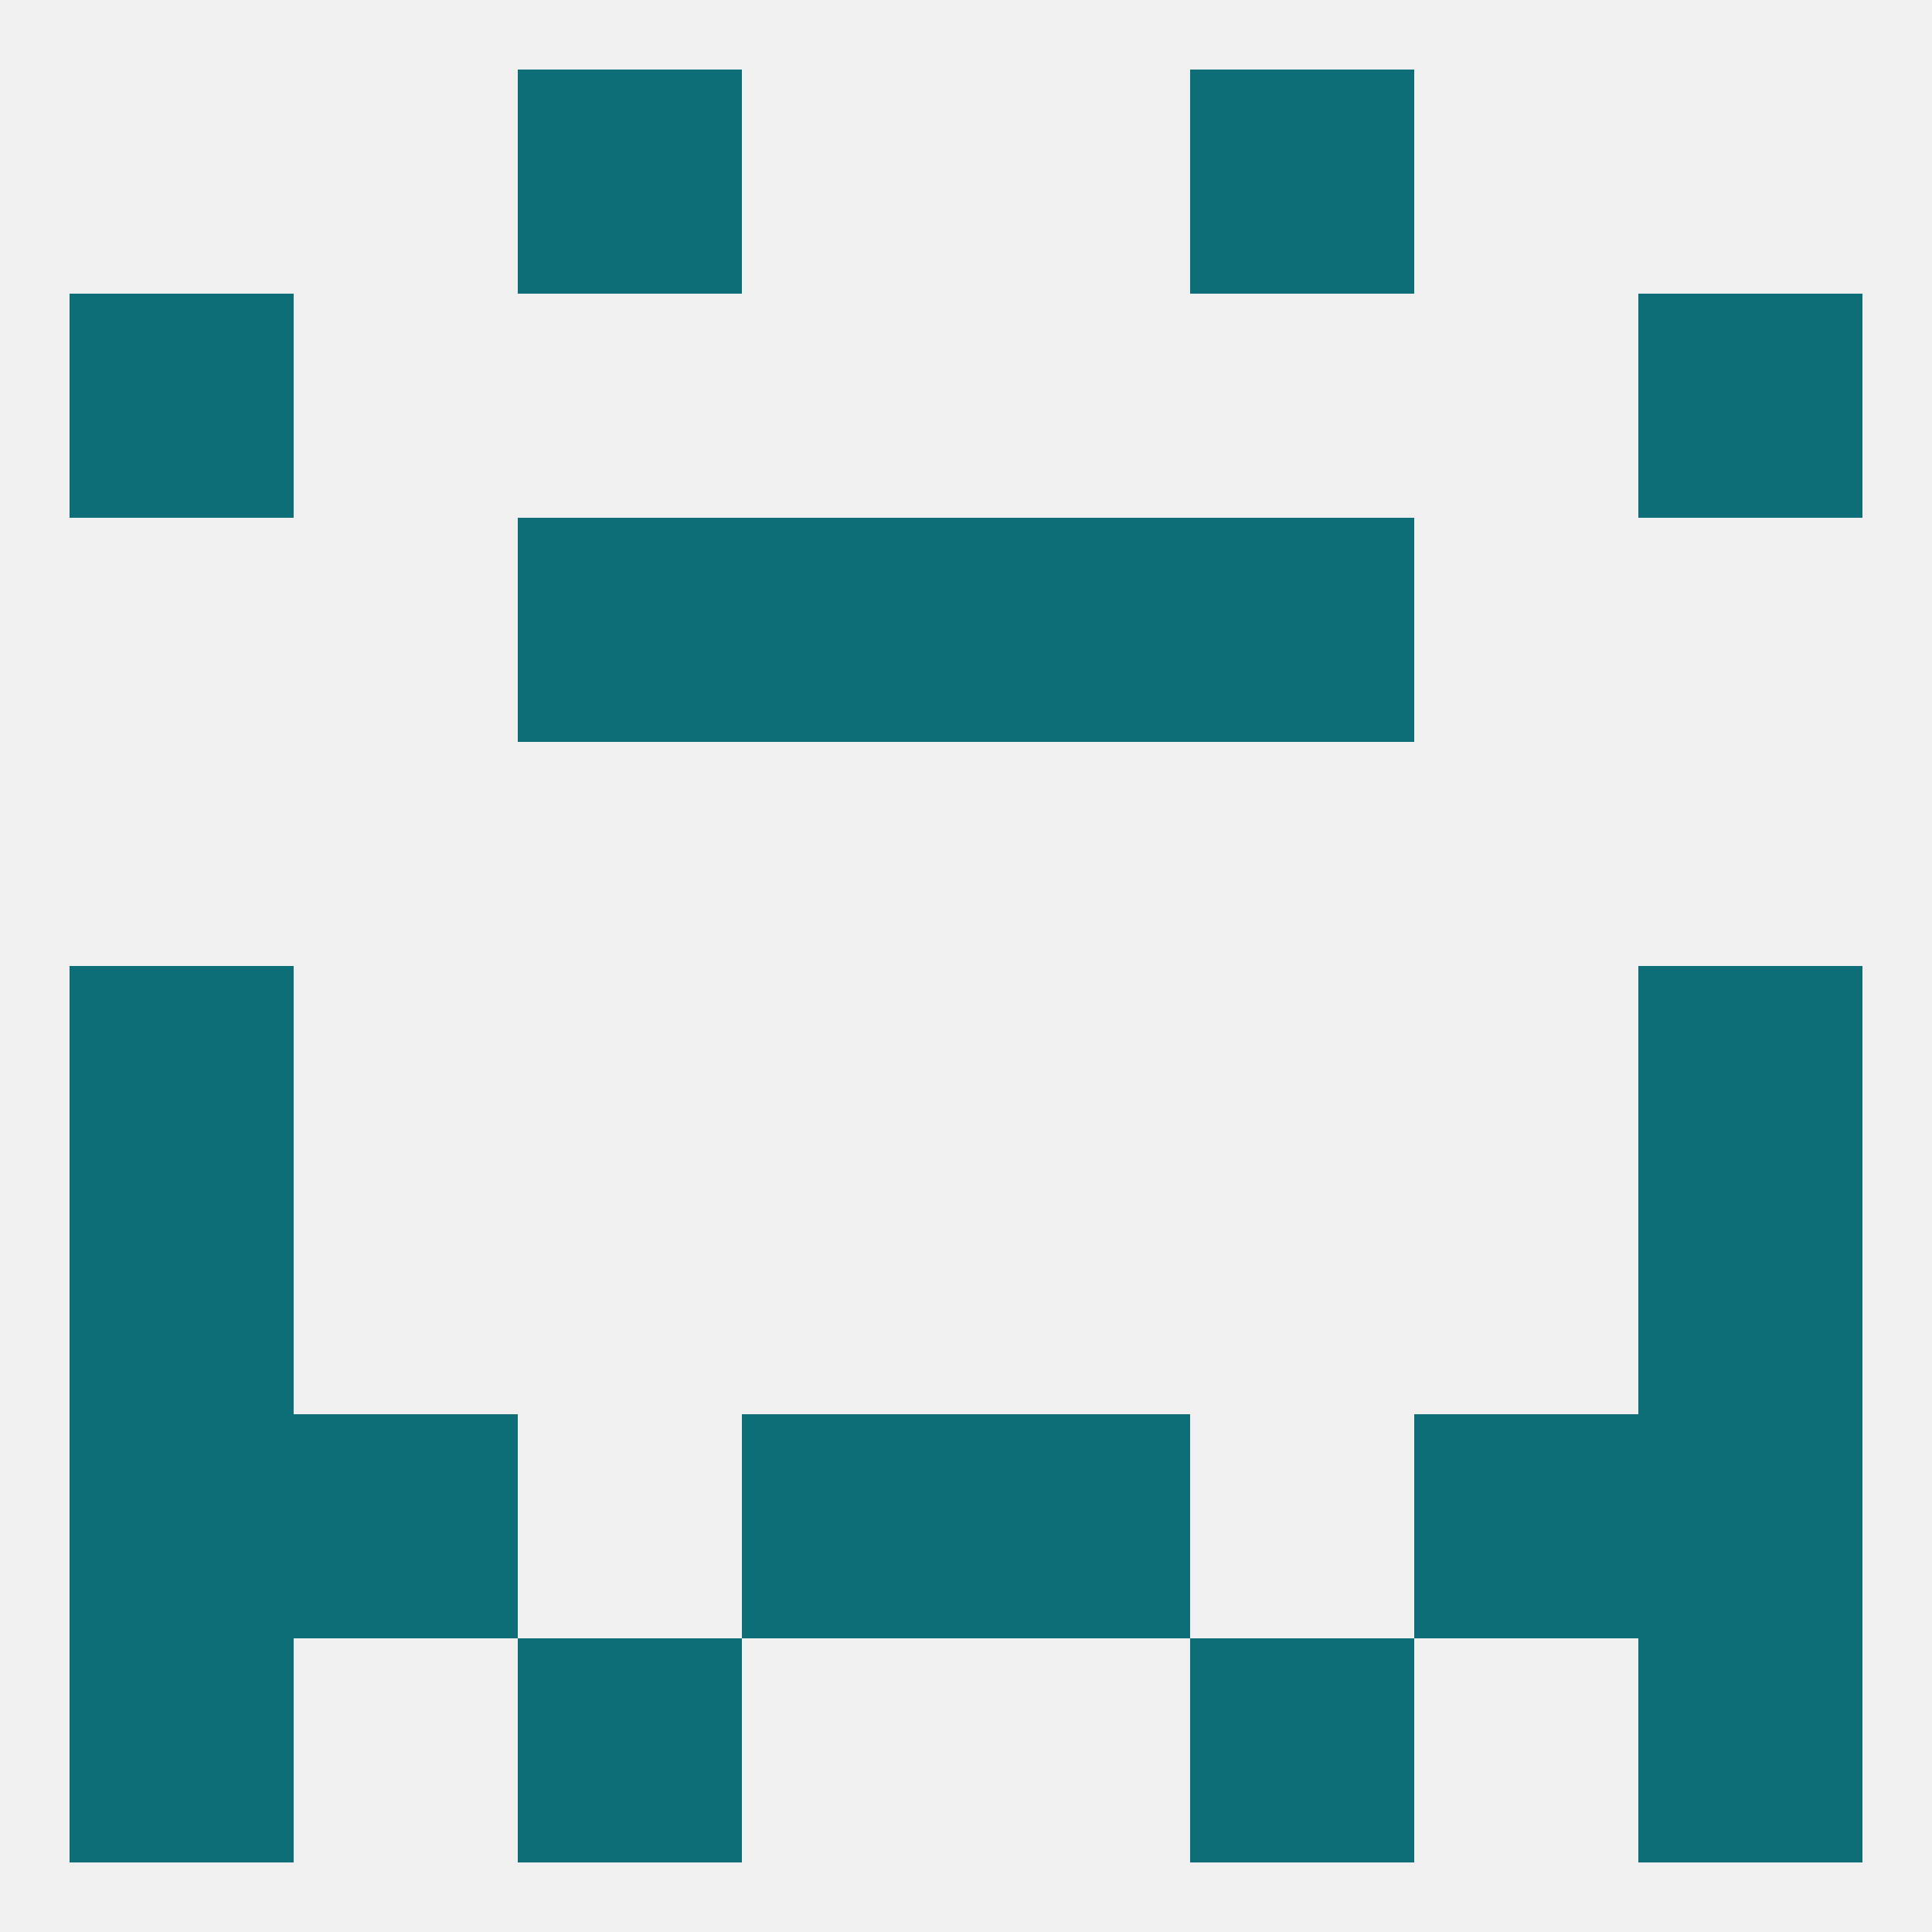
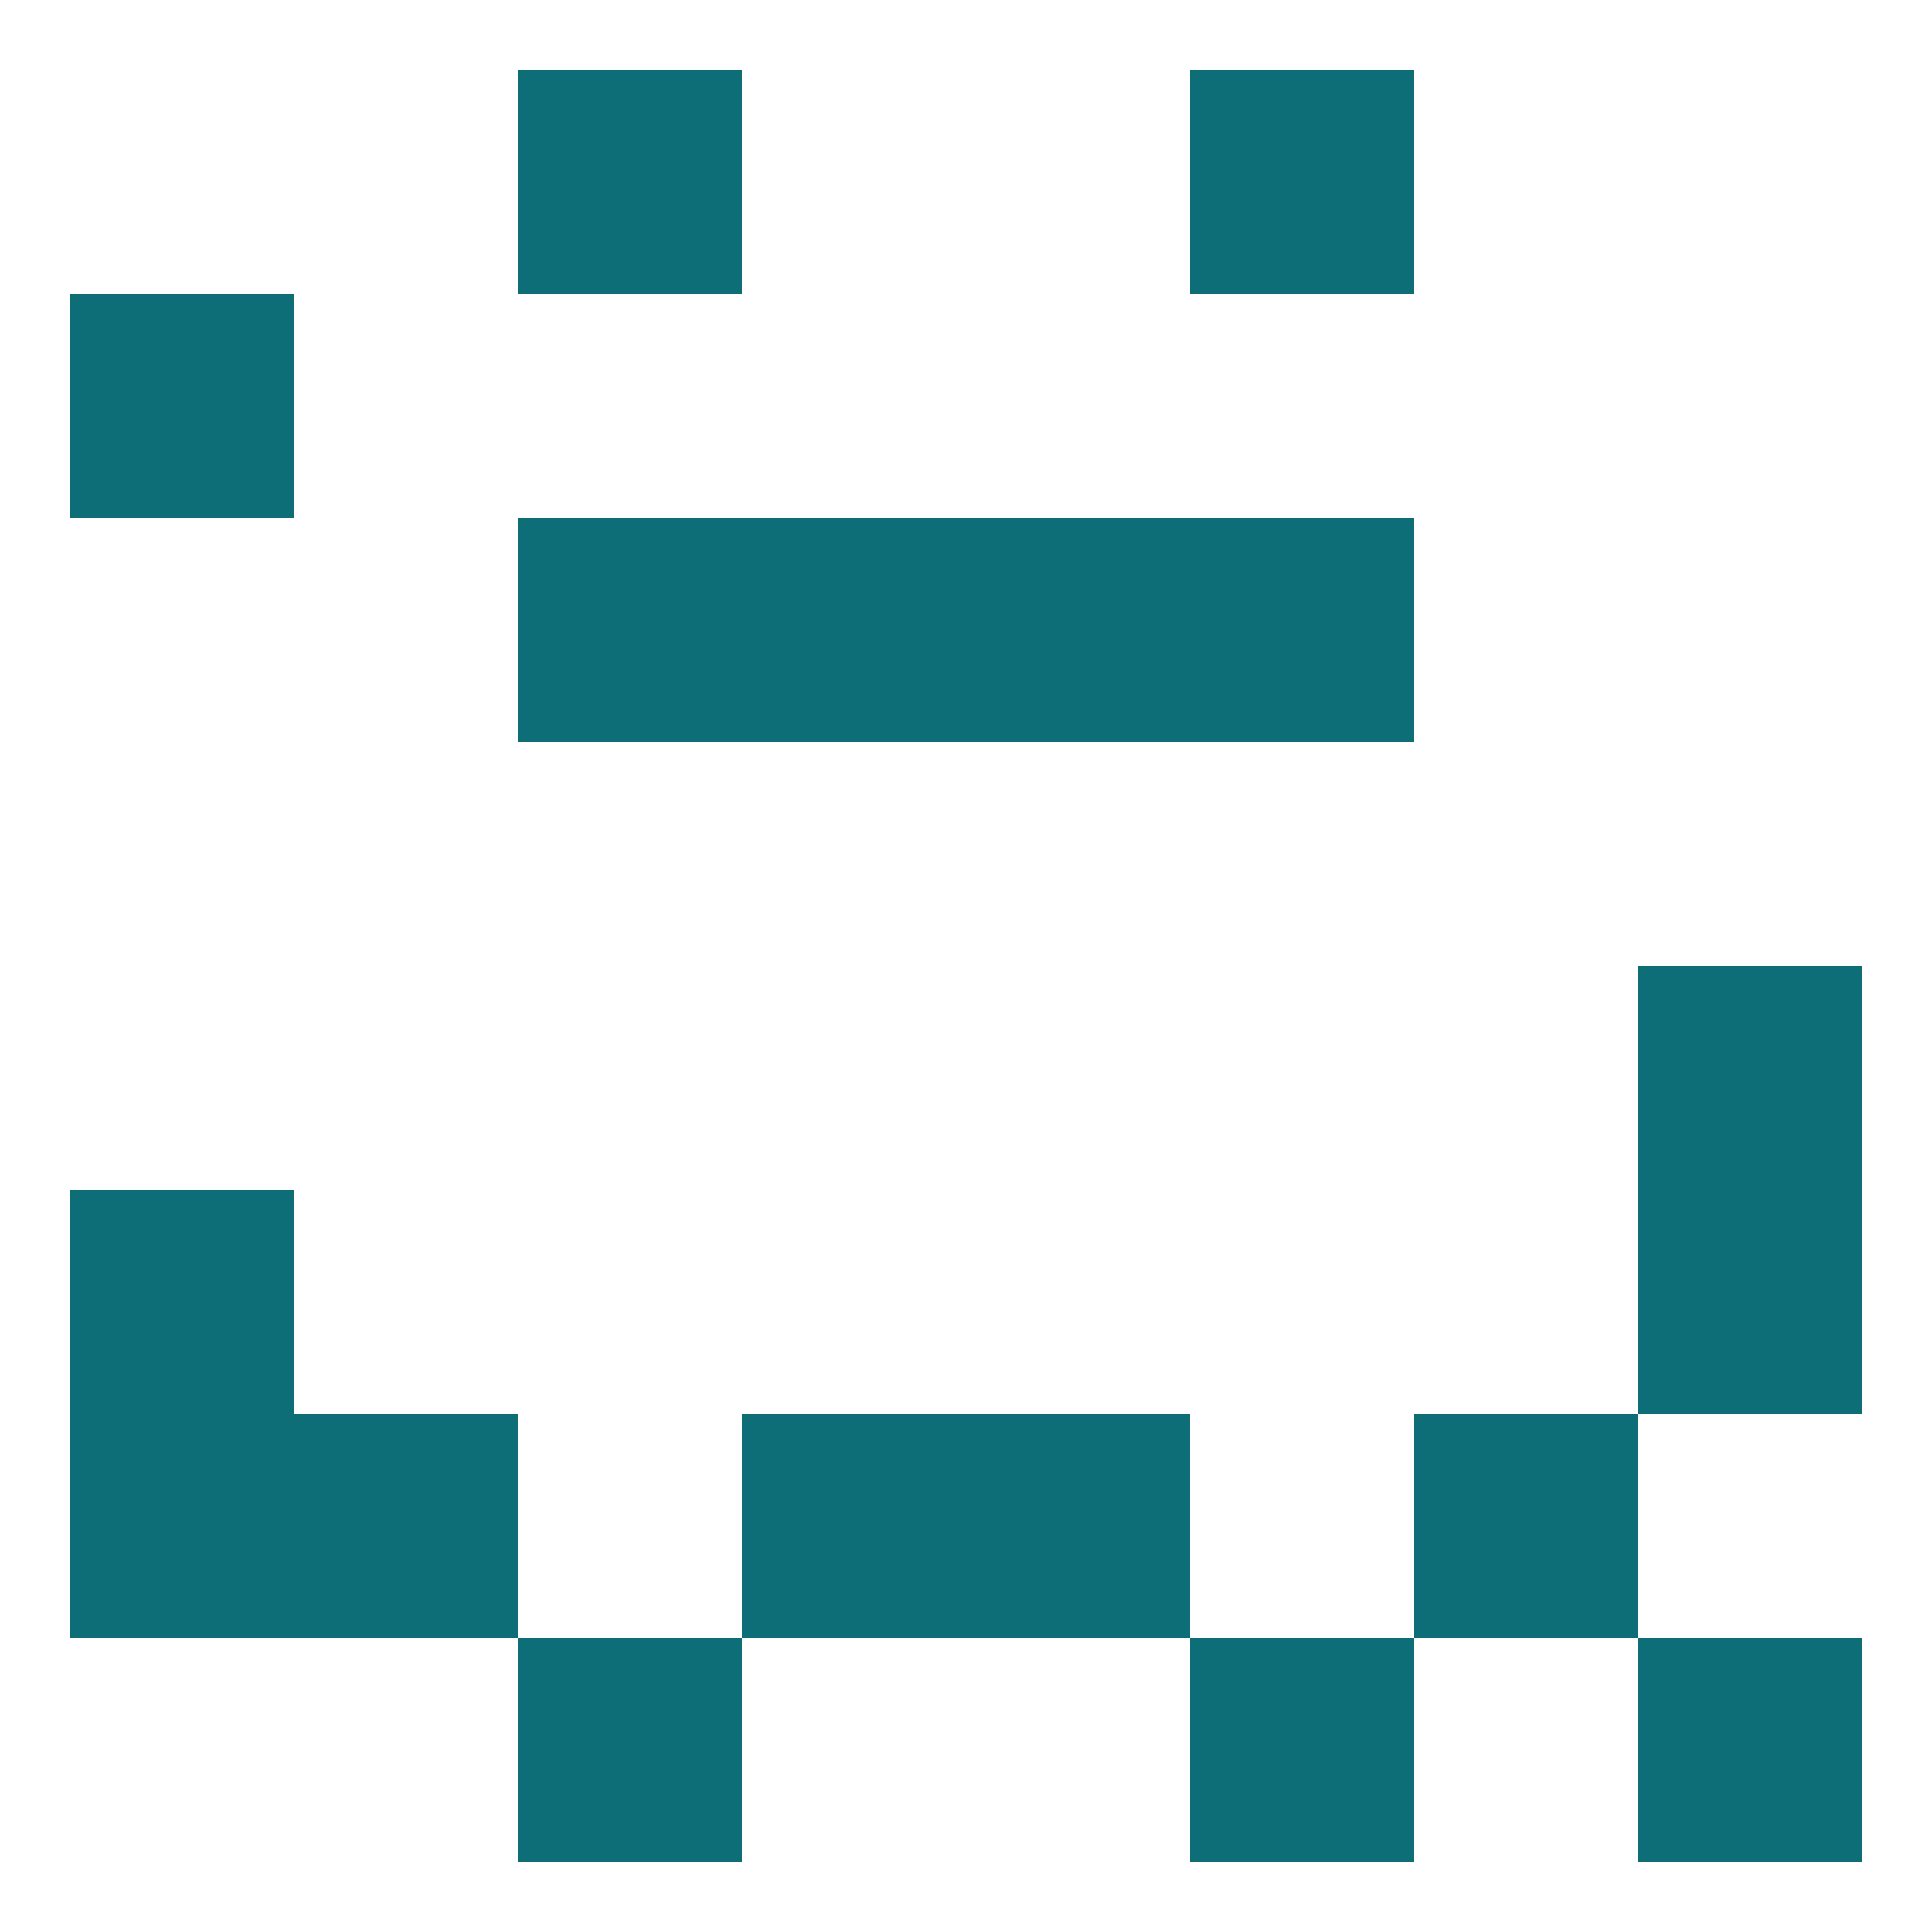
<svg xmlns="http://www.w3.org/2000/svg" version="1.1" baseprofile="full" width="250" height="250" viewBox="0 0 250 250">
-   <rect width="100%" height="100%" fill="rgba(240,240,240,255)" />
  <rect x="212" y="212" width="29" height="29" fill="rgba(13,110,119,255)" />
  <rect x="67" y="212" width="29" height="29" fill="rgba(13,110,119,255)" />
  <rect x="154" y="212" width="29" height="29" fill="rgba(13,110,119,255)" />
-   <rect x="9" y="212" width="29" height="29" fill="rgba(13,110,119,255)" />
  <rect x="154" y="9" width="29" height="29" fill="rgba(13,110,119,255)" />
  <rect x="67" y="9" width="29" height="29" fill="rgba(13,110,119,255)" />
  <rect x="9" y="38" width="29" height="29" fill="rgba(13,110,119,255)" />
-   <rect x="212" y="38" width="29" height="29" fill="rgba(13,110,119,255)" />
  <rect x="96" y="67" width="29" height="29" fill="rgba(13,110,119,255)" />
  <rect x="125" y="67" width="29" height="29" fill="rgba(13,110,119,255)" />
  <rect x="67" y="67" width="29" height="29" fill="rgba(13,110,119,255)" />
  <rect x="154" y="67" width="29" height="29" fill="rgba(13,110,119,255)" />
-   <rect x="9" y="125" width="29" height="29" fill="rgba(13,110,119,255)" />
  <rect x="212" y="125" width="29" height="29" fill="rgba(13,110,119,255)" />
  <rect x="212" y="154" width="29" height="29" fill="rgba(13,110,119,255)" />
  <rect x="9" y="154" width="29" height="29" fill="rgba(13,110,119,255)" />
  <rect x="125" y="183" width="29" height="29" fill="rgba(13,110,119,255)" />
  <rect x="9" y="183" width="29" height="29" fill="rgba(13,110,119,255)" />
-   <rect x="212" y="183" width="29" height="29" fill="rgba(13,110,119,255)" />
  <rect x="38" y="183" width="29" height="29" fill="rgba(13,110,119,255)" />
  <rect x="183" y="183" width="29" height="29" fill="rgba(13,110,119,255)" />
  <rect x="96" y="183" width="29" height="29" fill="rgba(13,110,119,255)" />
</svg>